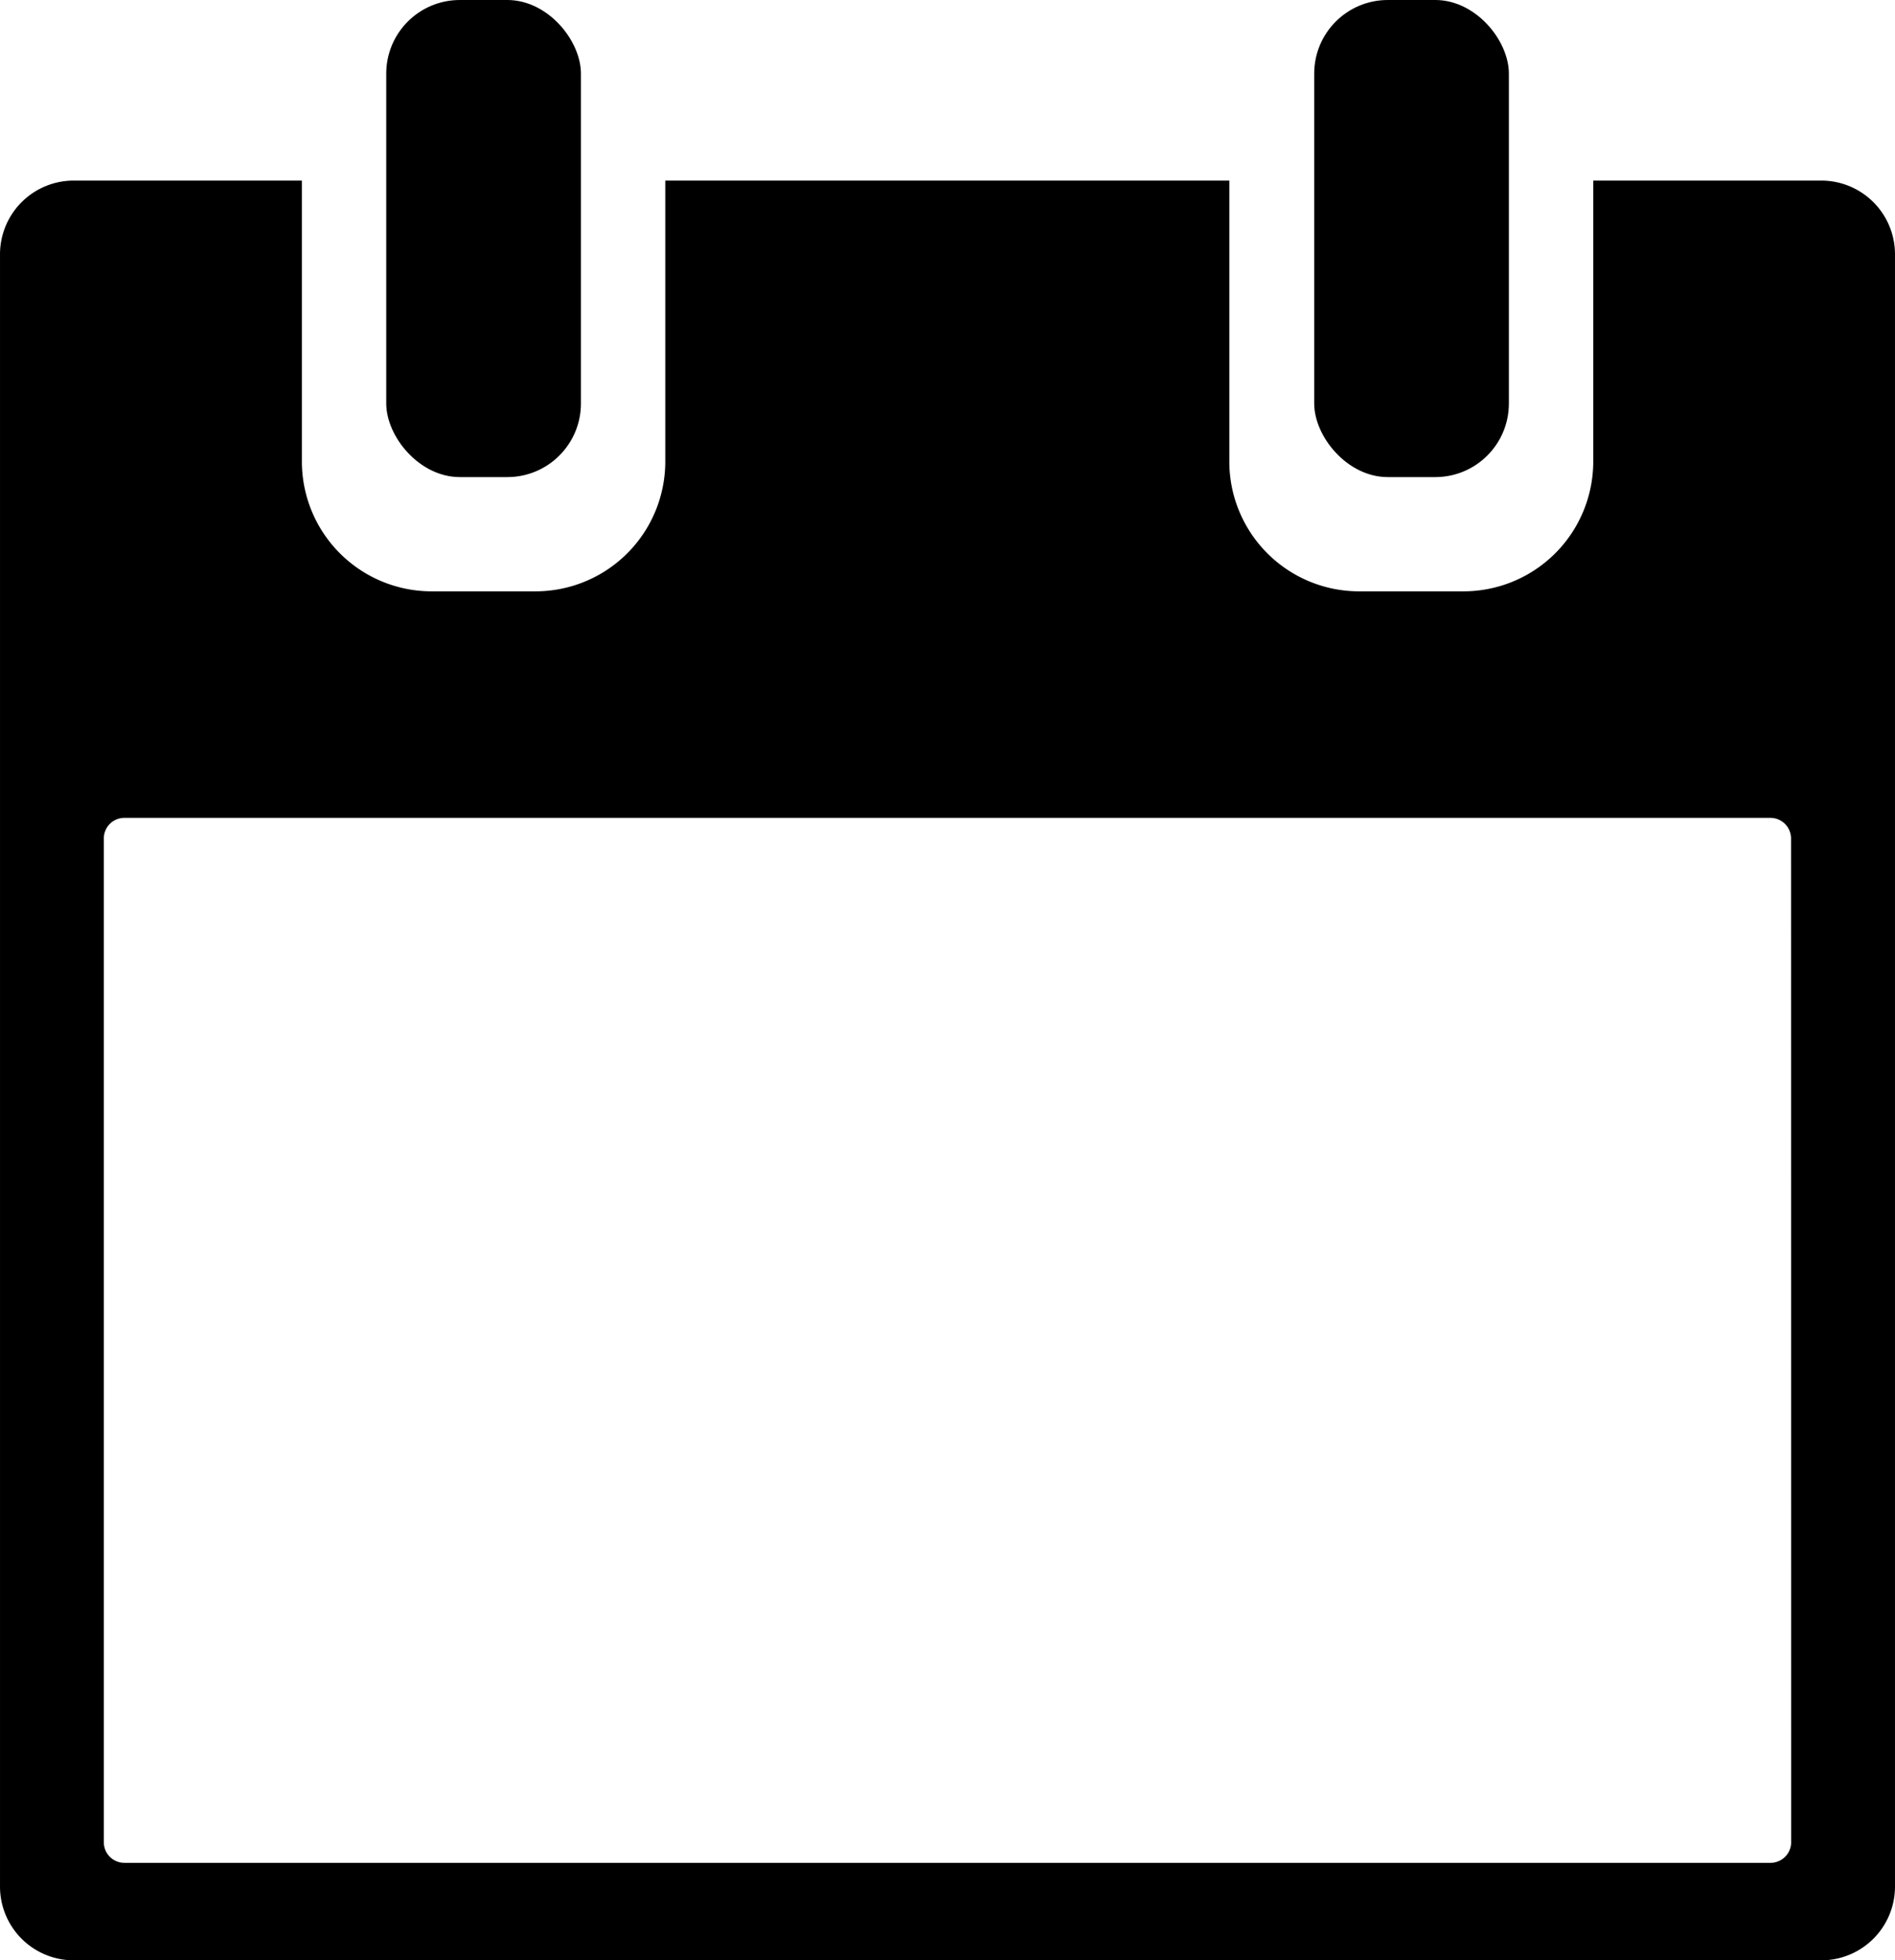
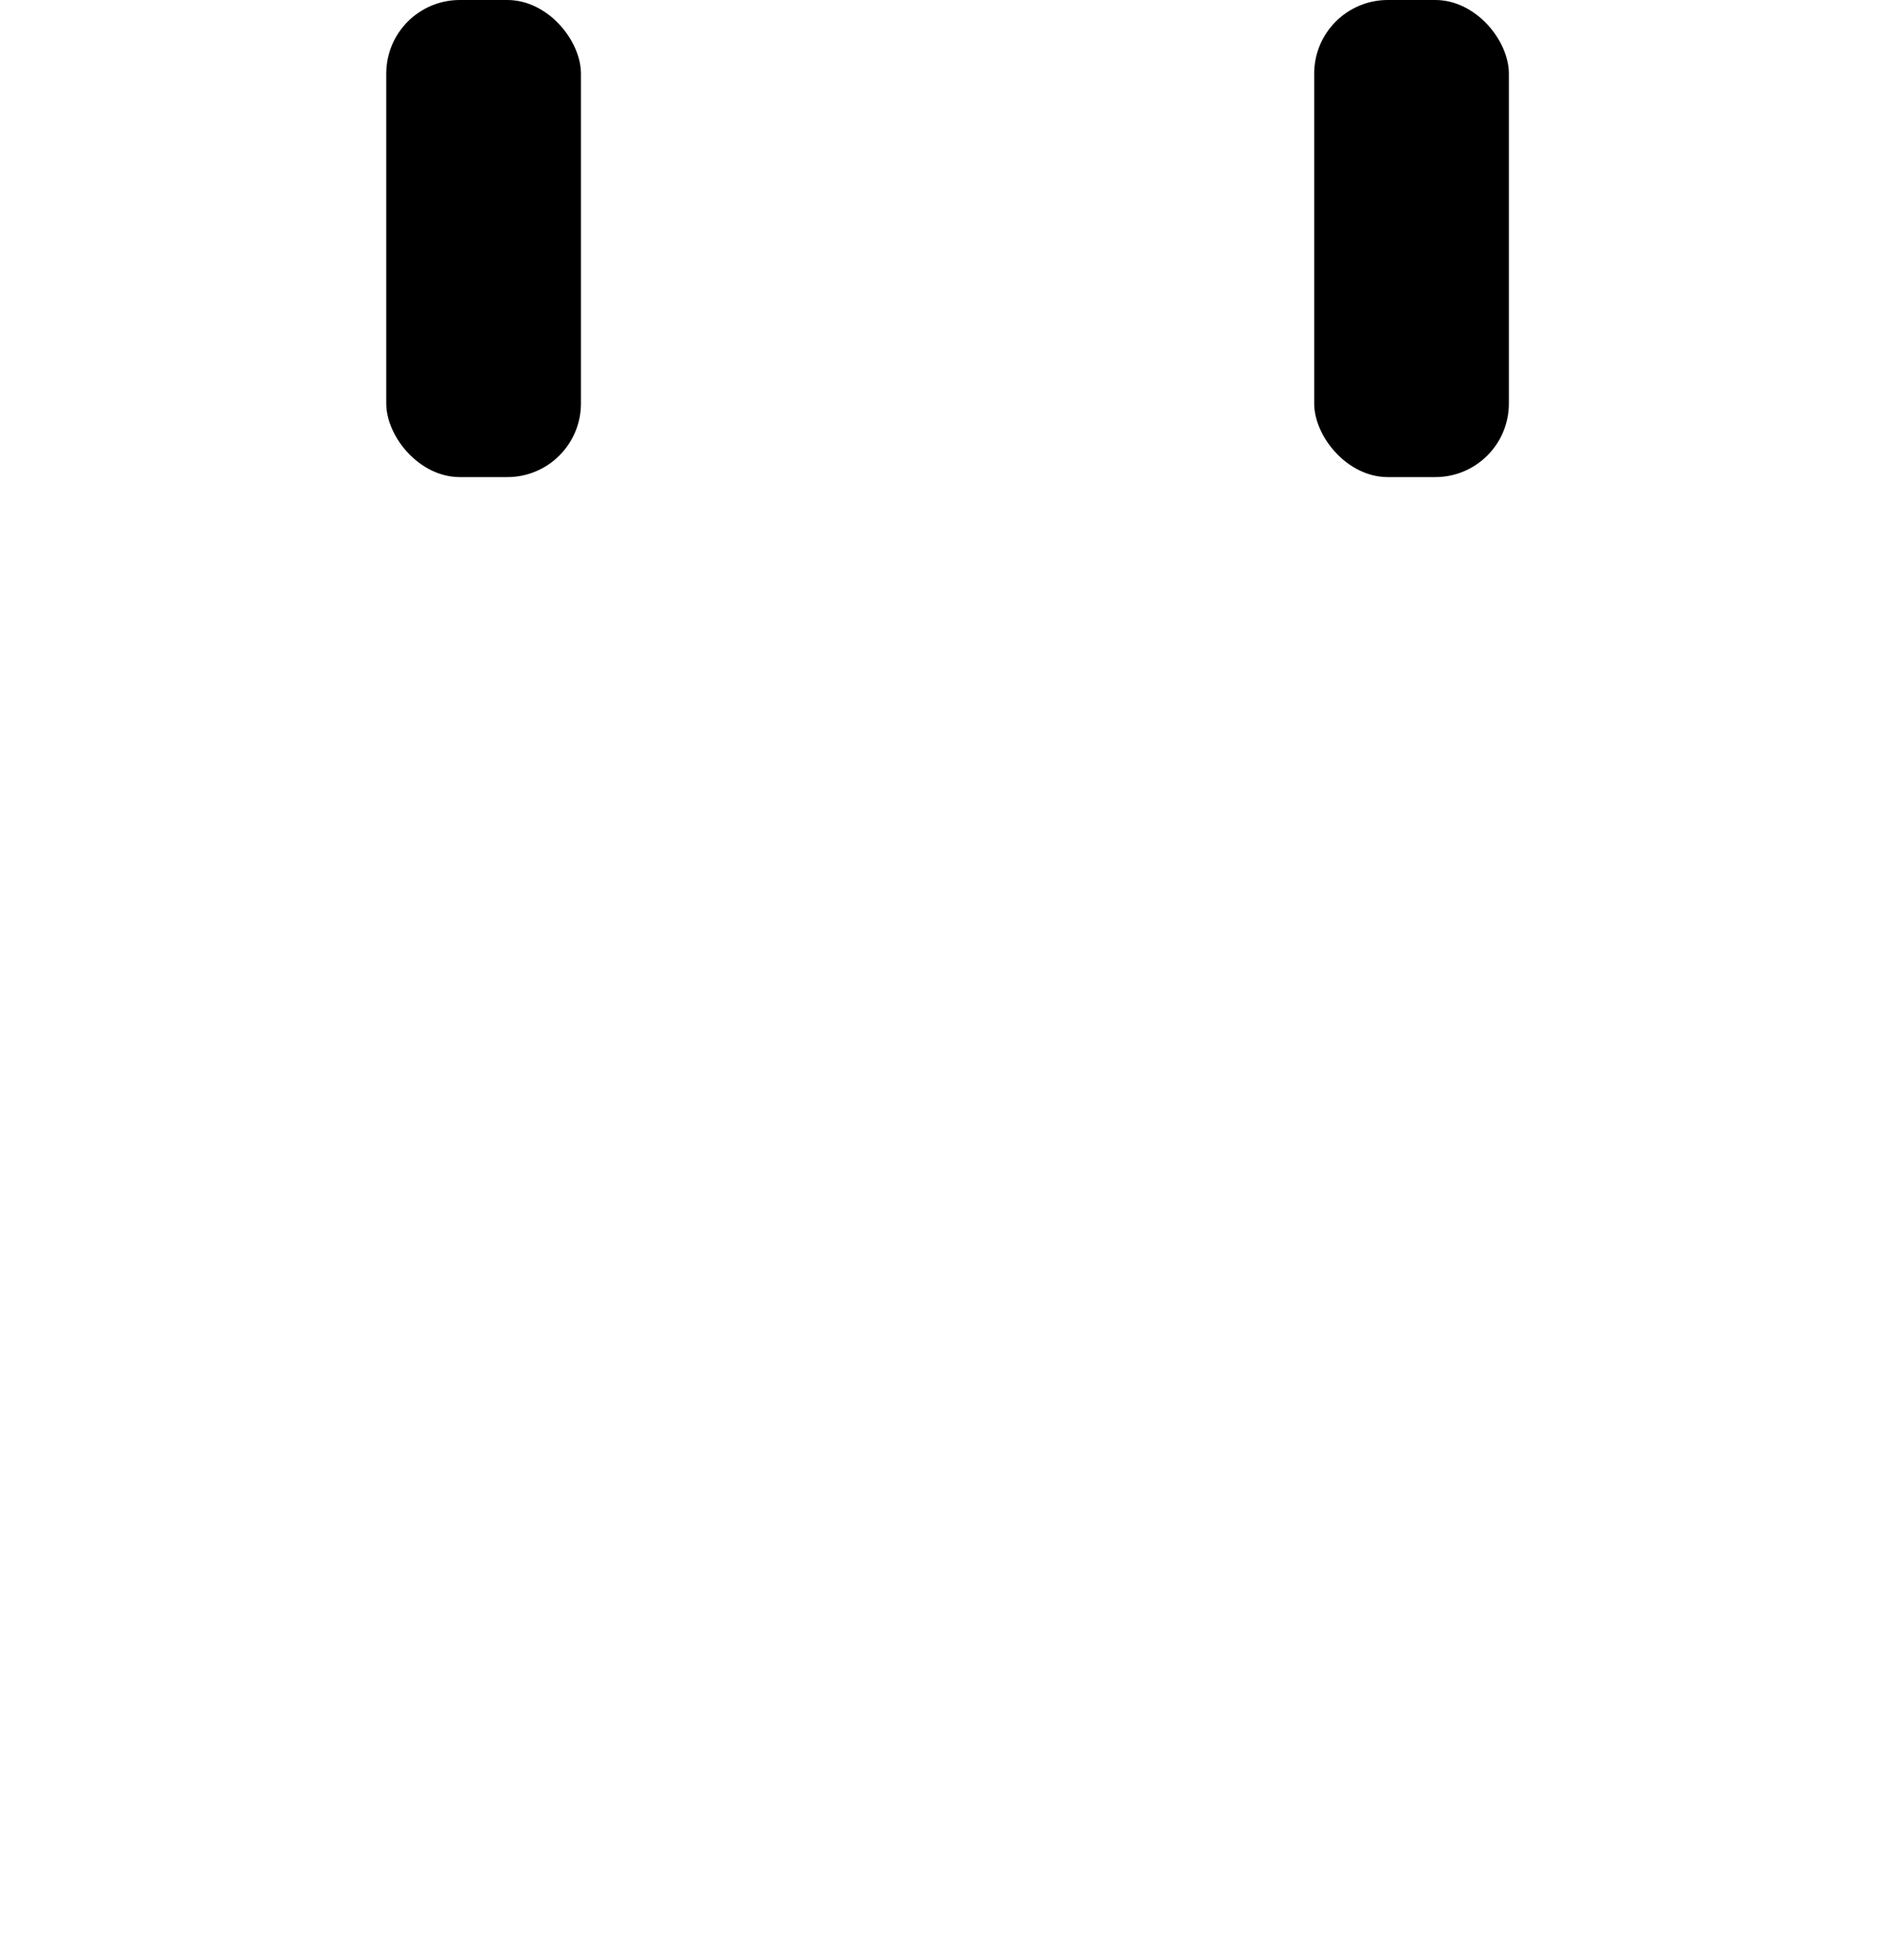
<svg xmlns="http://www.w3.org/2000/svg" width="51.51mm" height="53.27mm" viewBox="0 0 146.01 151">
  <title>icon-calendar</title>
  <rect x="29.76" width="15" height="36.75" rx="5.67" ry="5.67" />
  <rect x="101.26" width="15" height="36.75" rx="5.67" ry="5.67" />
-   <path d="M140.34,13.91H122.76V35.55a10,10,0,0,1-10,10h-8.09a10,10,0,0,1-9.95-10V13.91H51.26V35.55a10,10,0,0,1-10,10H33.21a10,10,0,0,1-9.95-10V13.91H5.67A5.68,5.68,0,0,0,0,19.58V145.33A5.68,5.68,0,0,0,5.67,151H140.34a5.68,5.68,0,0,0,5.67-5.67V19.58A5.68,5.68,0,0,0,140.34,13.91Zm-2.33,128a1.59,1.59,0,0,1-1.59,1.58H9.59A1.58,1.58,0,0,1,8,141.92V64.58A1.58,1.58,0,0,1,9.59,63H136.42A1.59,1.59,0,0,1,138,64.58Z" transform="translate(0)" />
</svg>